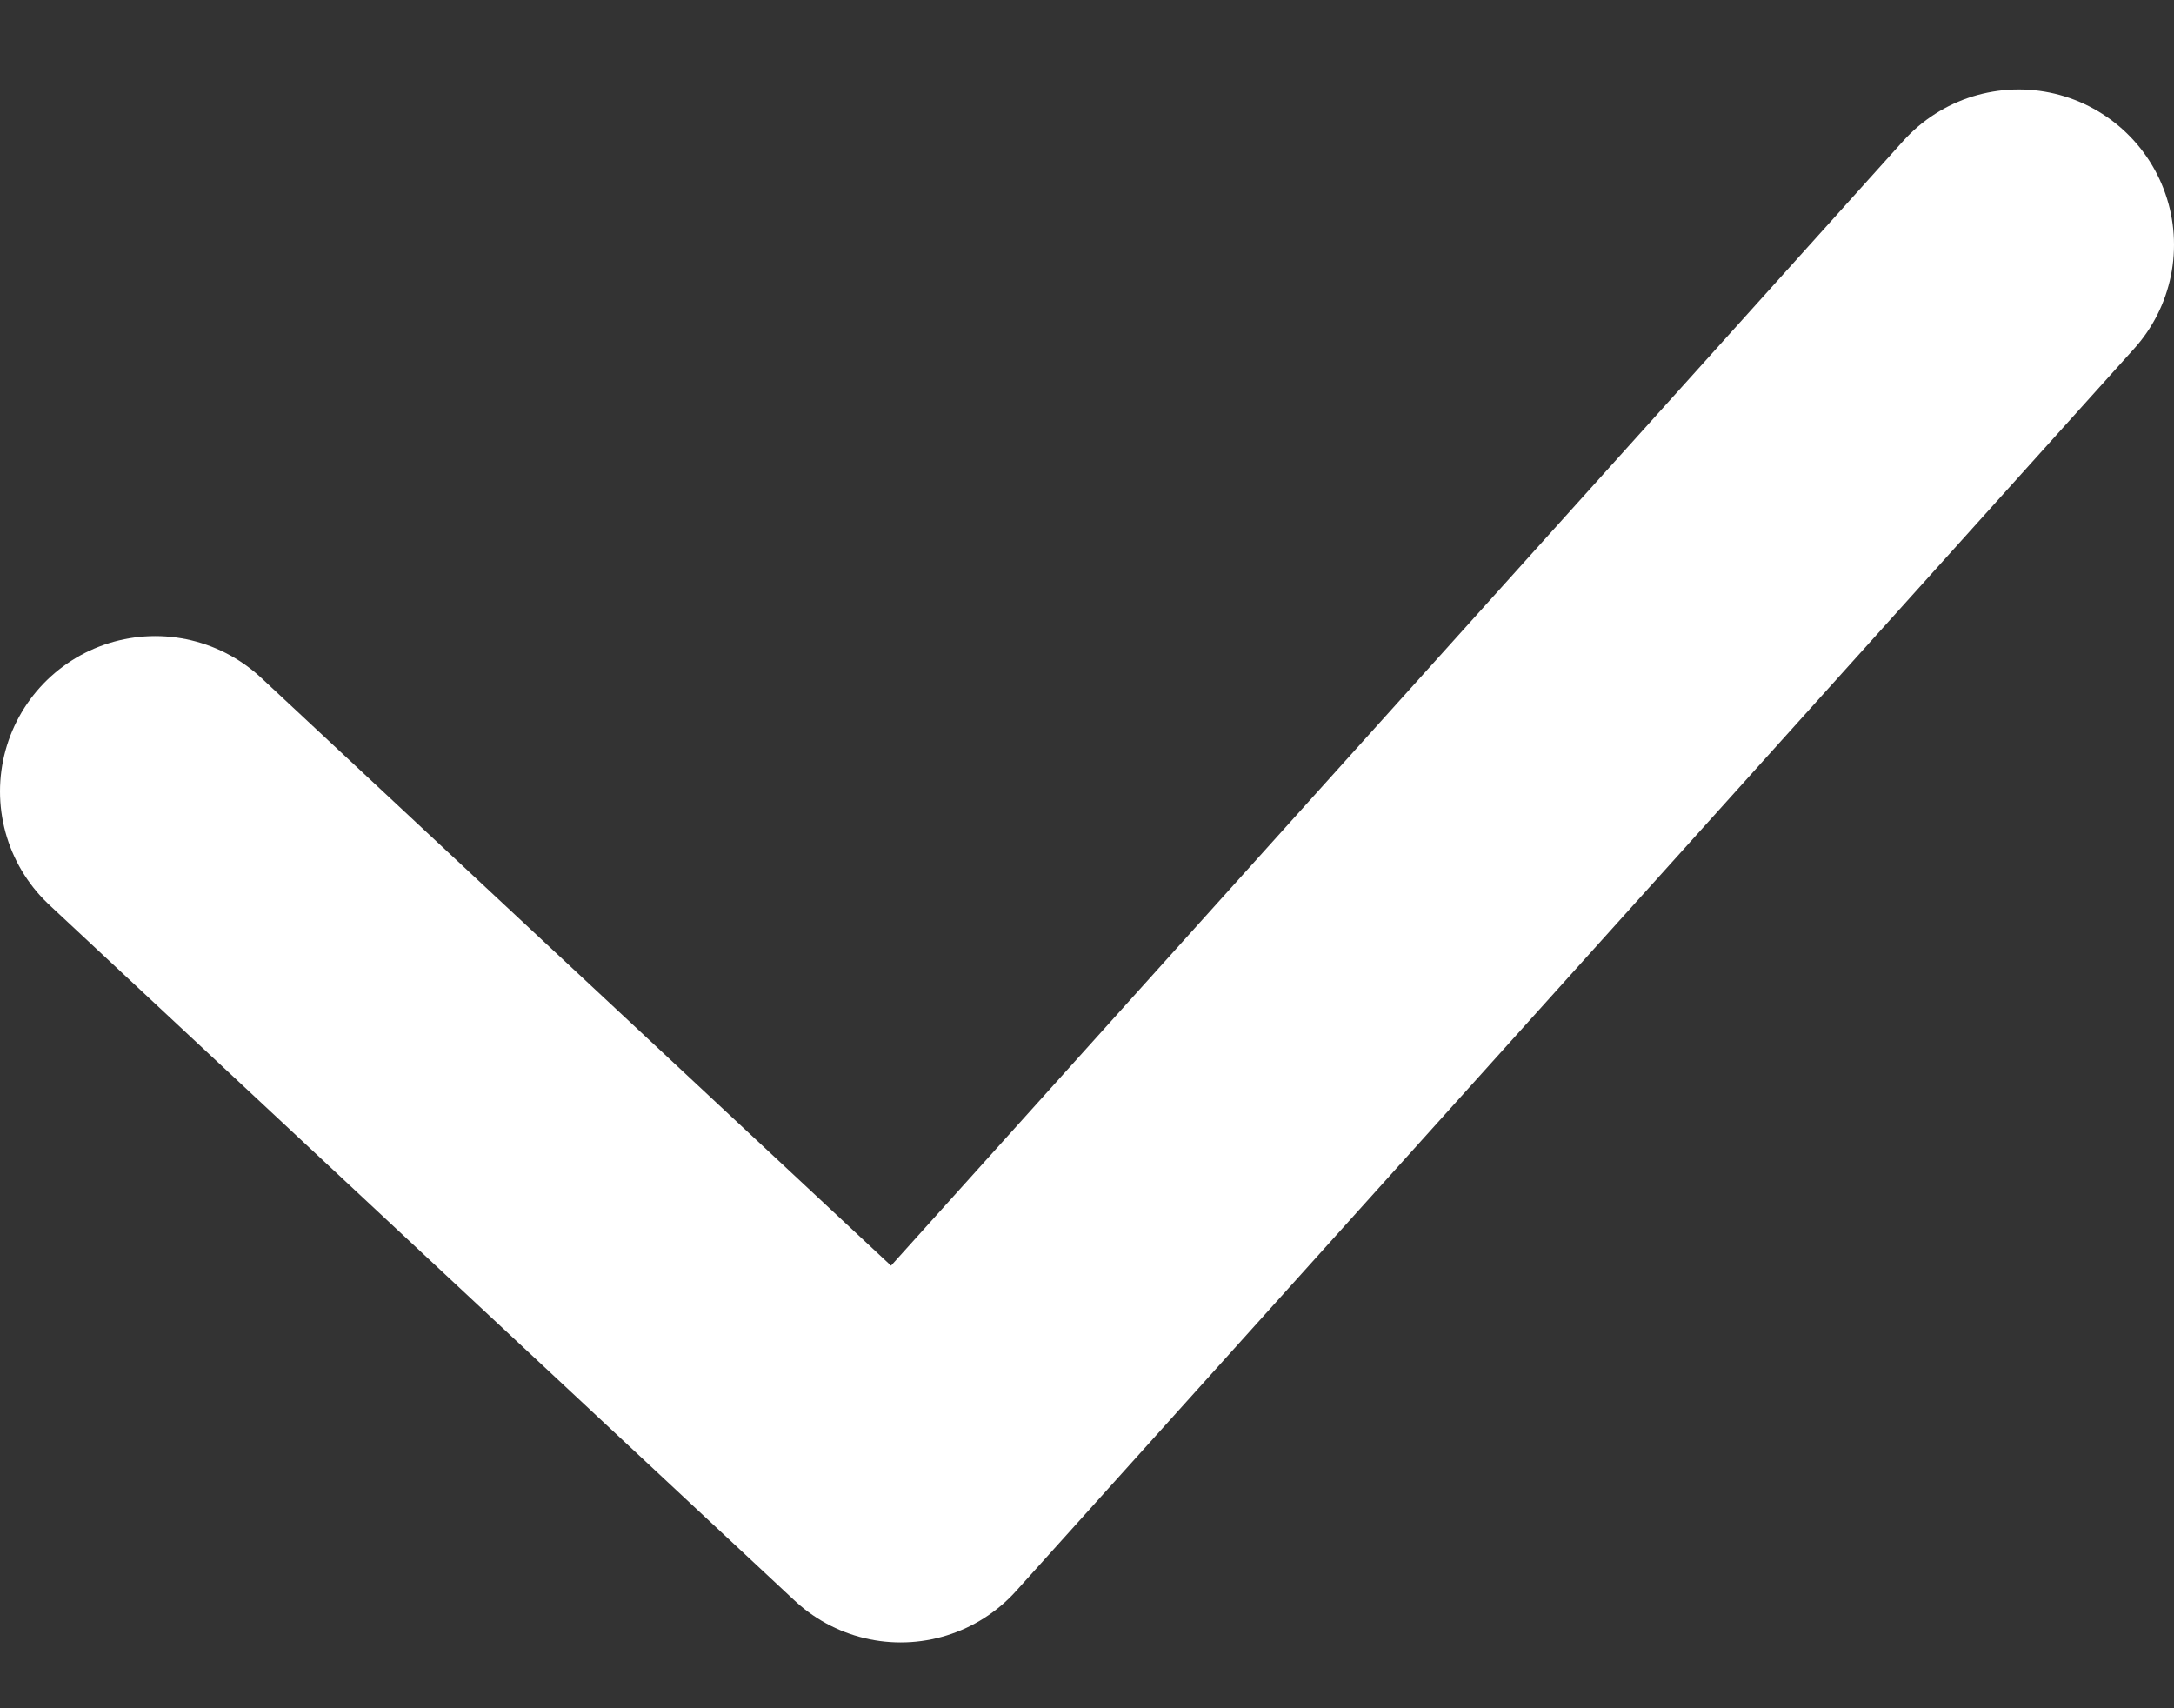
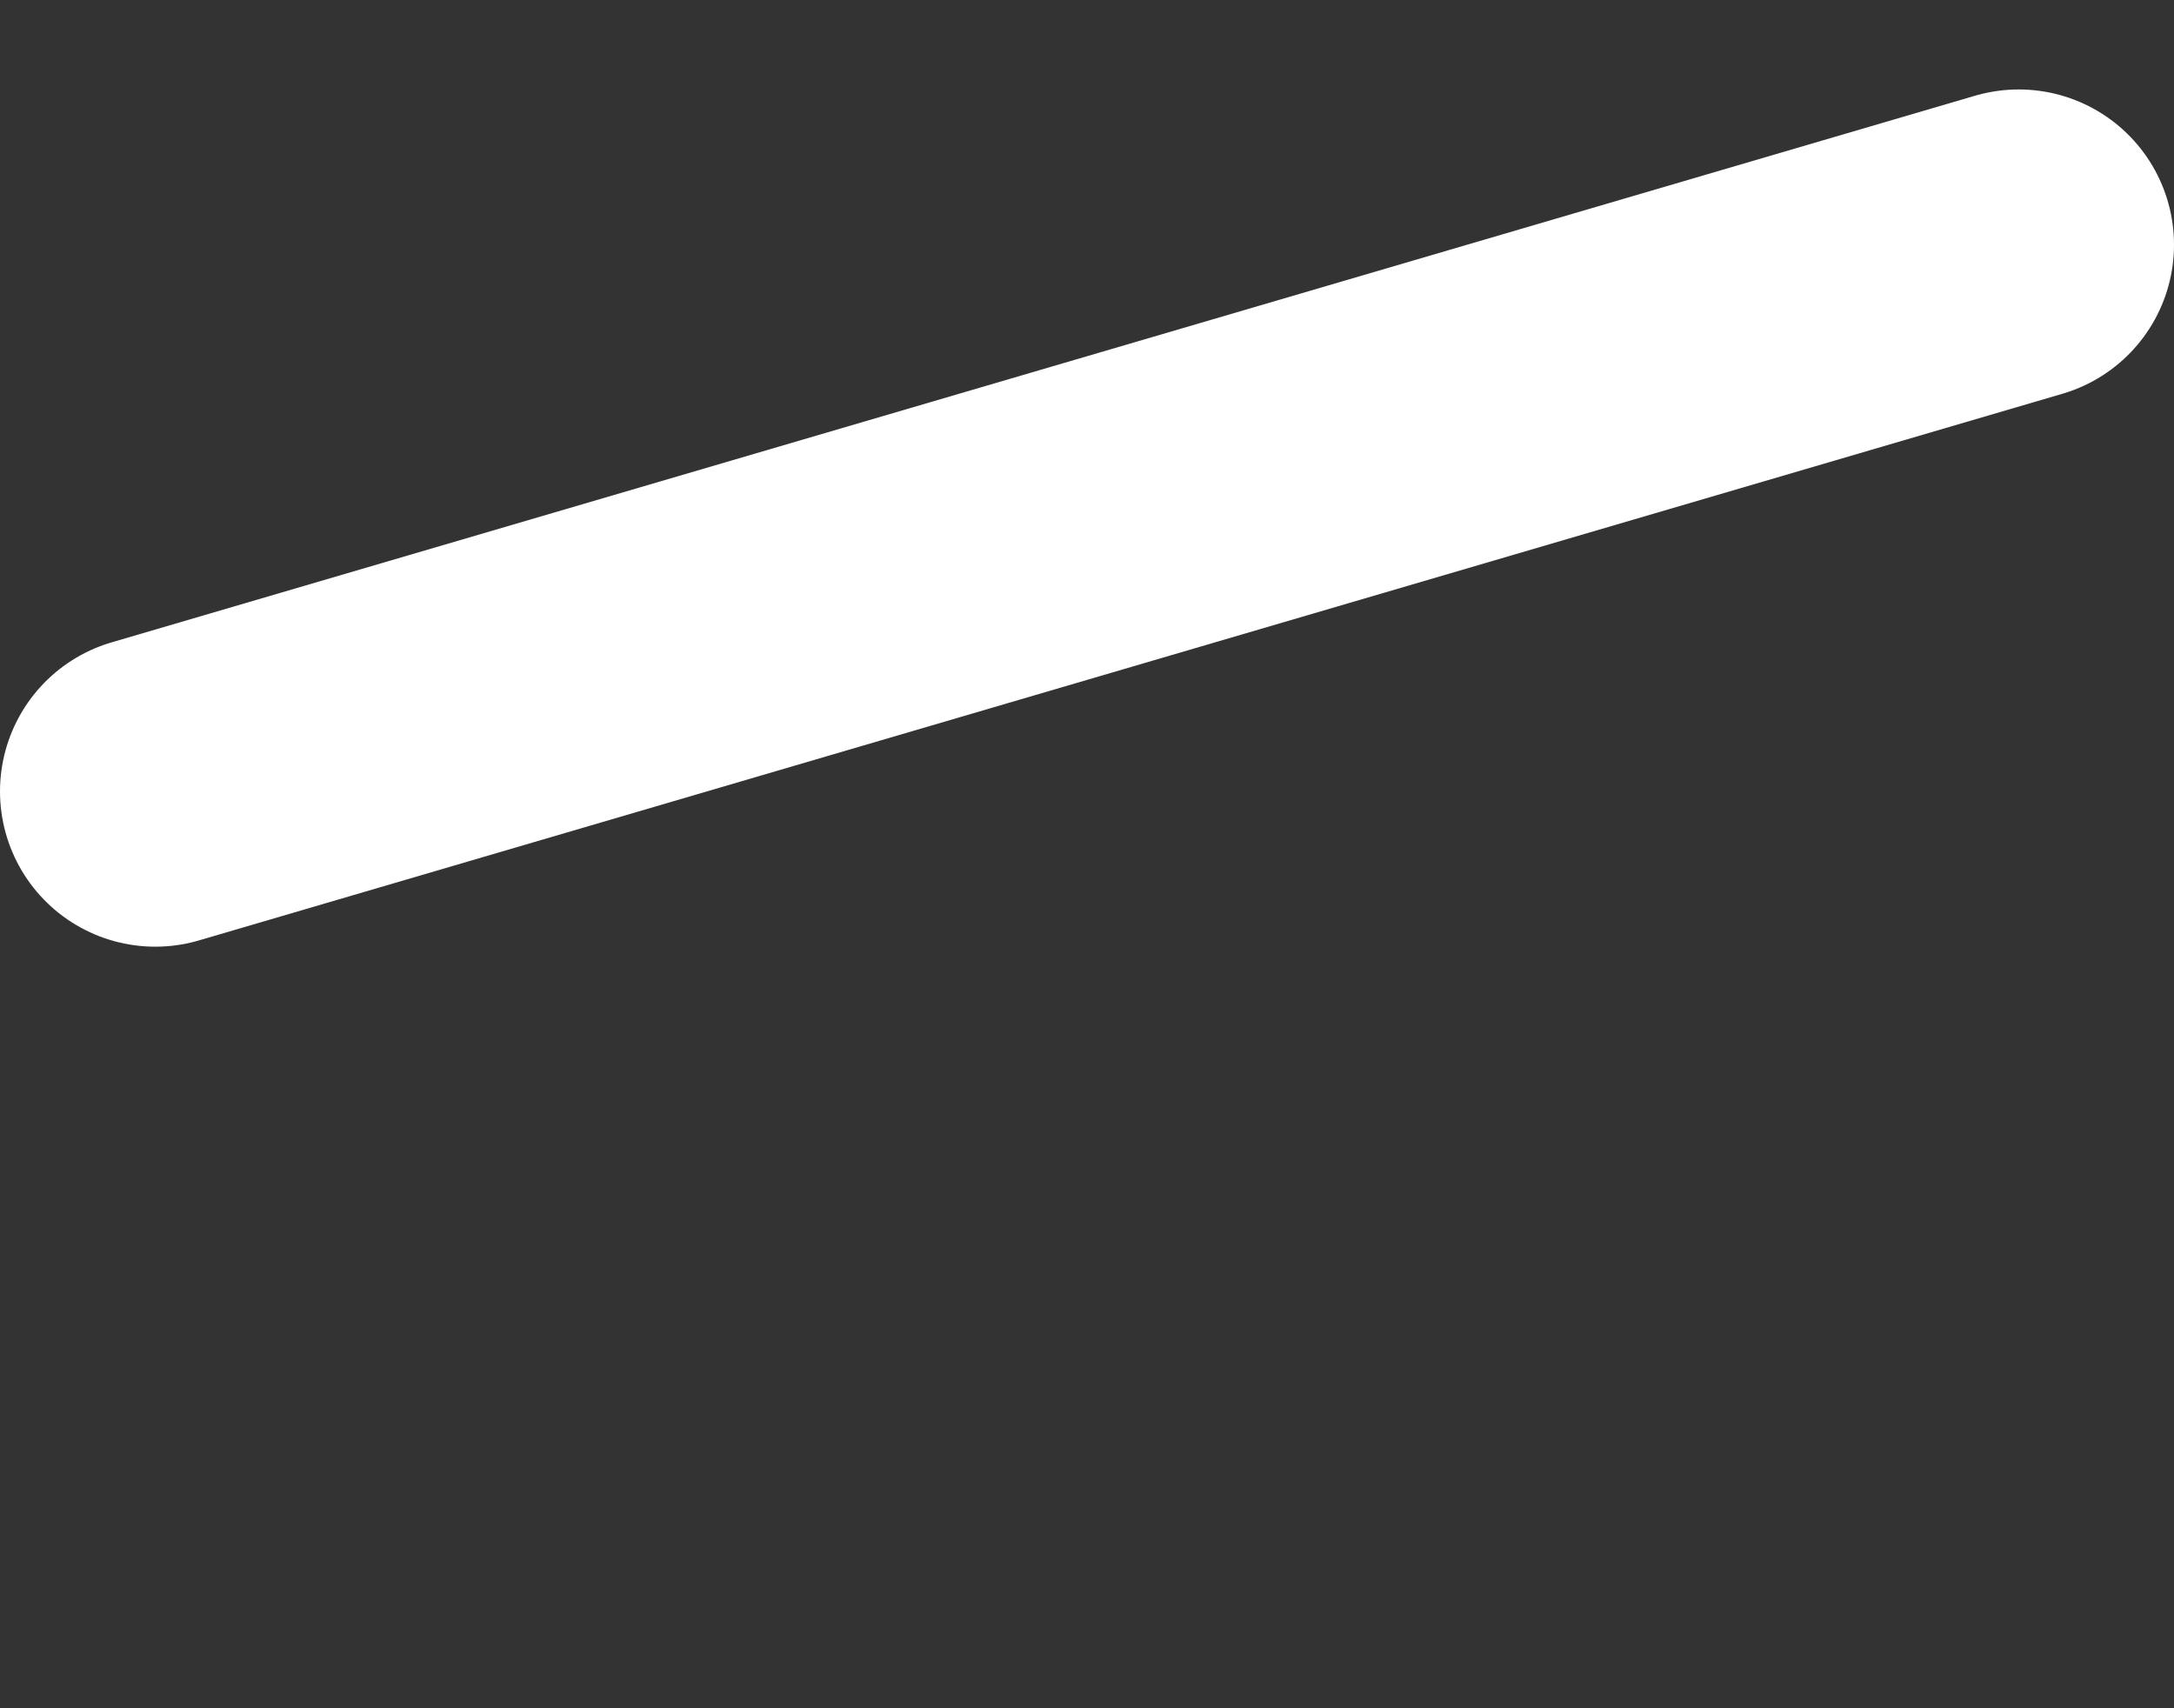
<svg xmlns="http://www.w3.org/2000/svg" width="14" height="11" viewBox="0 0 14 11" fill="none">
  <rect x="0" y="0" width="14" height="11" fill="#333333" stroke="none" />
-   <path d="M1 5.096L5.8 9.576L13 1.576" stroke="white" stroke-width="2" stroke-linecap="round" stroke-linejoin="round" />
+   <path d="M1 5.096L13 1.576" stroke="white" stroke-width="2" stroke-linecap="round" stroke-linejoin="round" />
</svg>